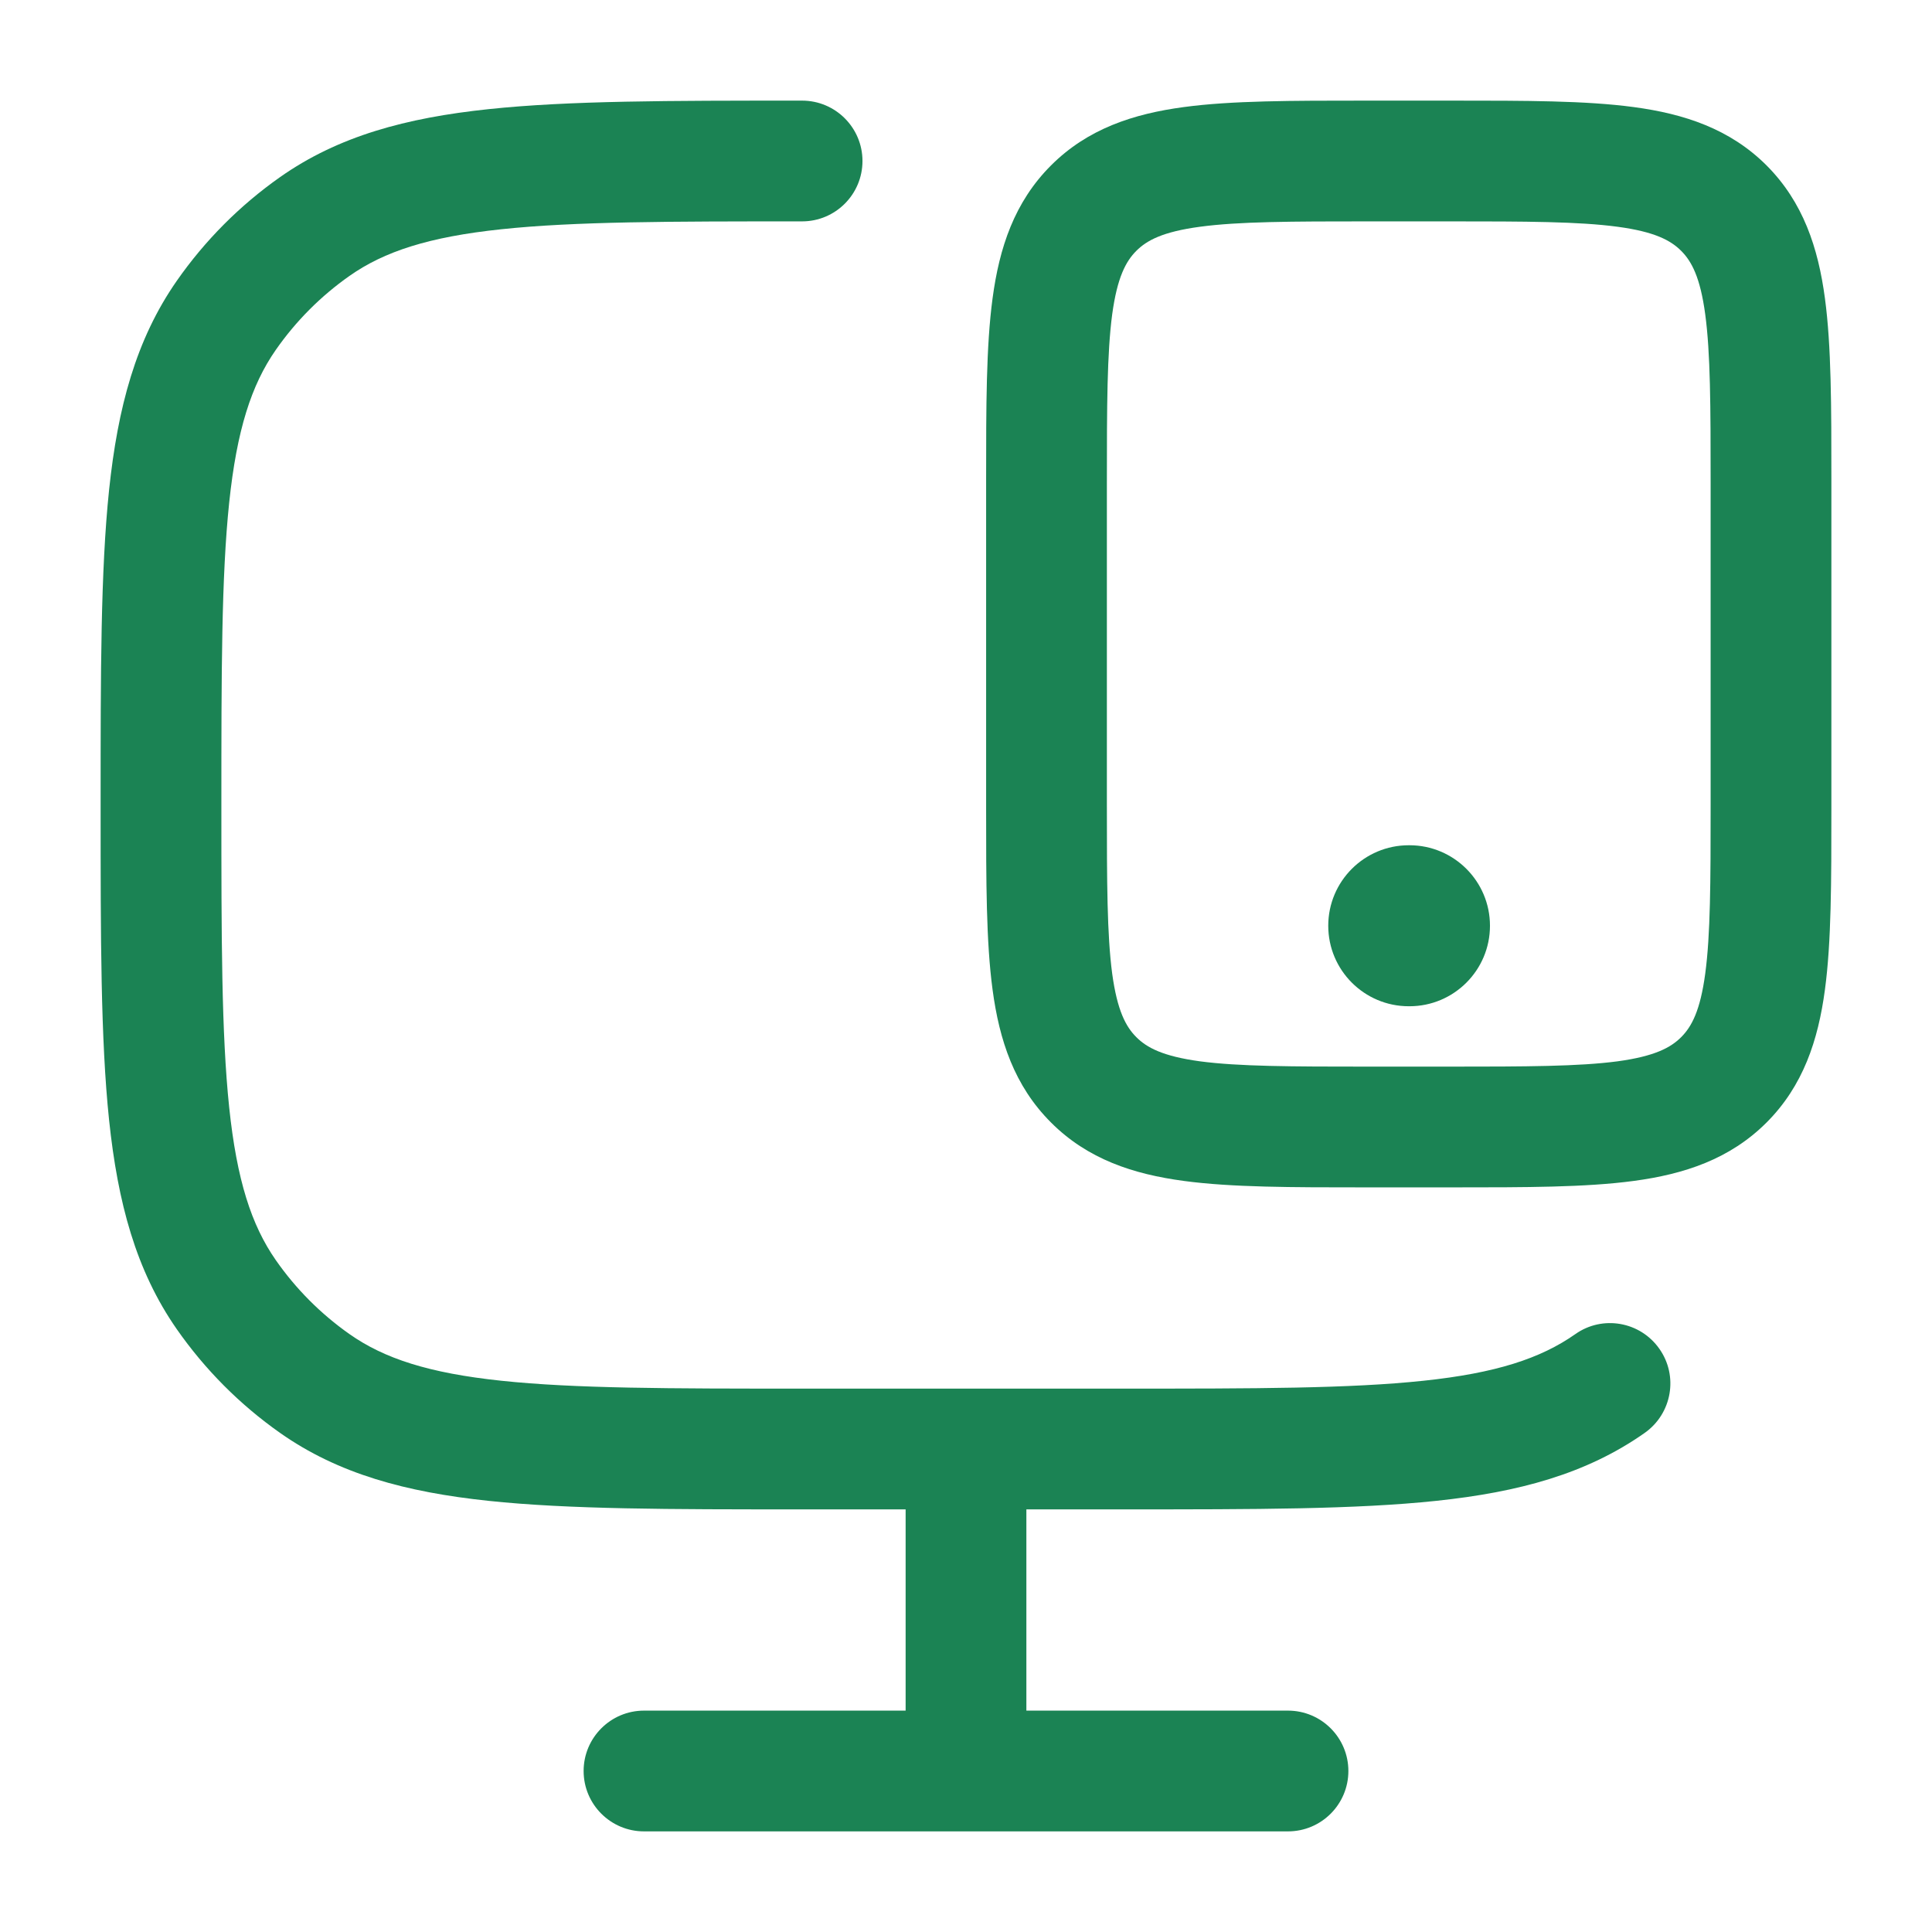
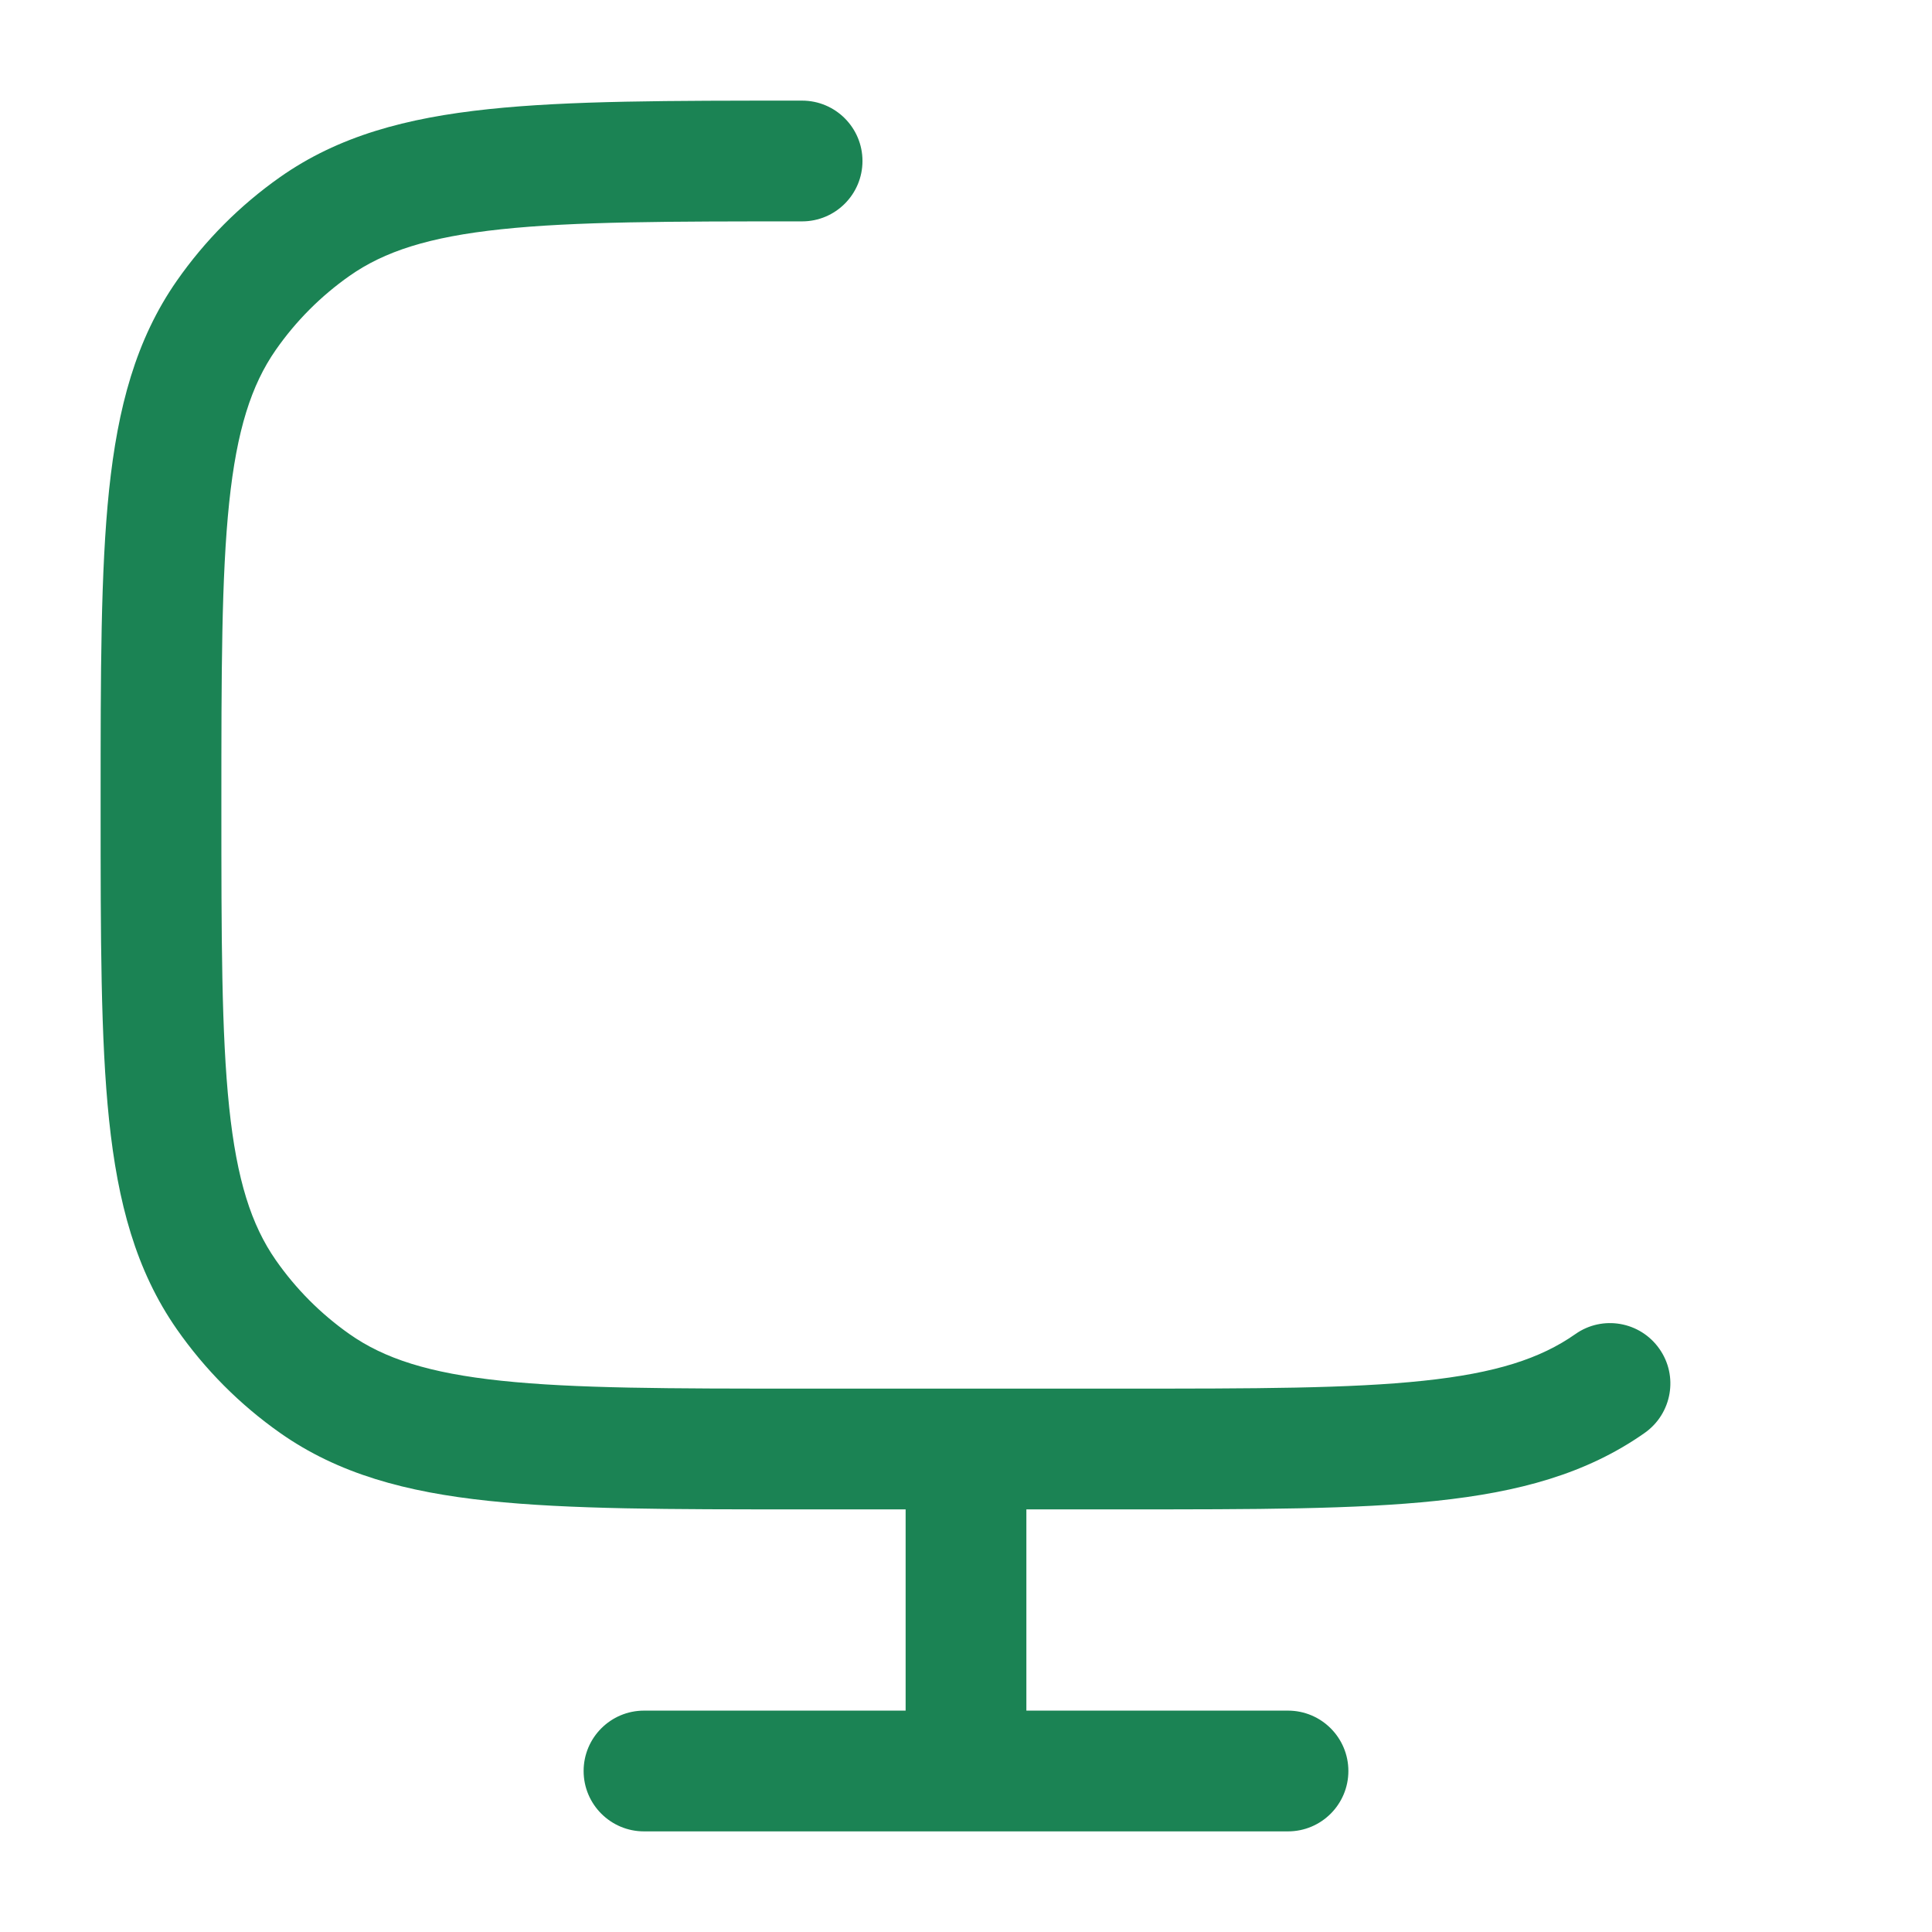
<svg xmlns="http://www.w3.org/2000/svg" width="24" height="24" viewBox="0 0 24 24" fill="none">
-   <path d="M17.5 10.5C16.948 10.5 16.5 10.948 16.5 11.5C16.5 12.052 16.948 12.5 17.5 12.5H17.509C18.061 12.5 18.509 12.052 18.509 11.5C18.509 10.948 18.061 10.5 17.509 10.5H17.5Z" fill="#1B8354" />
-   <path fill-rule="evenodd" clip-rule="evenodd" d="M16.948 1.25H18.052C18.951 1.25 19.7 1.25 20.294 1.33C20.922 1.414 21.489 1.6 21.945 2.055C22.4 2.511 22.586 3.078 22.67 3.706C22.75 4.3 22.75 5.049 22.75 5.948V10.052C22.75 10.95 22.75 11.7 22.67 12.294C22.586 12.922 22.4 13.489 21.945 13.944C21.489 14.4 20.922 14.586 20.294 14.67C19.7 14.75 18.951 14.75 18.052 14.75H16.948C16.049 14.75 15.3 14.75 14.706 14.67C14.078 14.586 13.511 14.4 13.056 13.944C12.6 13.489 12.414 12.922 12.33 12.294C12.25 11.7 12.25 10.95 12.25 10.052V5.948C12.25 5.05 12.25 4.3 12.33 3.706C12.414 3.078 12.6 2.511 13.056 2.055C13.511 1.6 14.078 1.414 14.706 1.33C15.3 1.25 16.049 1.25 16.948 1.25ZM14.905 2.817C14.444 2.879 14.246 2.986 14.116 3.116C13.986 3.246 13.879 3.444 13.816 3.905C13.752 4.388 13.75 5.036 13.75 6V10C13.75 10.964 13.752 11.612 13.816 12.095C13.879 12.556 13.986 12.754 14.116 12.884C14.246 13.014 14.444 13.121 14.905 13.184C15.388 13.248 16.036 13.25 17 13.25H18C18.964 13.25 19.612 13.248 20.095 13.184C20.556 13.121 20.754 13.014 20.884 12.884C21.014 12.754 21.121 12.556 21.183 12.095C21.248 11.612 21.25 10.964 21.25 10V6C21.25 5.036 21.248 4.388 21.183 3.905C21.121 3.444 21.014 3.246 20.884 3.116C20.754 2.986 20.556 2.879 20.095 2.817C19.612 2.752 18.964 2.75 18 2.75H17C16.036 2.75 15.388 2.752 14.905 2.817Z" fill="#1B8354" />
  <path d="M9.92 1.25H9.964C10.378 1.25 10.714 1.586 10.714 2C10.714 2.414 10.378 2.75 9.964 2.75C8.316 2.75 7.138 2.751 6.226 2.848C5.327 2.943 4.773 3.124 4.342 3.427C3.985 3.678 3.675 3.989 3.425 4.348C3.123 4.782 2.942 5.34 2.847 6.244C2.751 7.161 2.75 8.344 2.75 10C2.75 11.656 2.751 12.839 2.847 13.756C2.942 14.66 3.123 15.218 3.425 15.652C3.675 16.011 3.985 16.322 4.342 16.573C4.773 16.876 5.327 17.057 6.226 17.152C7.138 17.249 8.316 17.25 9.964 17.25H13.946C15.595 17.25 16.772 17.249 17.684 17.152C18.583 17.057 19.137 16.876 19.569 16.573C19.907 16.334 20.375 16.416 20.613 16.755C20.852 17.093 20.77 17.561 20.431 17.8C19.706 18.31 18.865 18.536 17.842 18.644C16.842 18.75 15.585 18.75 13.99 18.75H12.75V21.25H16C16.414 21.25 16.75 21.586 16.75 22C16.75 22.414 16.414 22.75 16 22.75H8C7.586 22.75 7.25 22.414 7.25 22C7.25 21.586 7.586 21.25 8 21.25H11.25V18.75H9.92C8.325 18.75 7.068 18.75 6.068 18.644C5.045 18.536 4.204 18.31 3.479 17.8C2.979 17.448 2.545 17.012 2.195 16.51C1.688 15.782 1.463 14.939 1.355 13.913C1.25 12.908 1.25 11.646 1.25 10.043V9.957C1.25 8.354 1.25 7.092 1.355 6.087C1.463 5.061 1.688 4.218 2.195 3.49C2.545 2.988 2.979 2.552 3.479 2.2C4.204 1.69 5.045 1.464 6.068 1.356C7.068 1.25 8.325 1.25 9.92 1.25Z" fill="#1B8354" />
</svg>